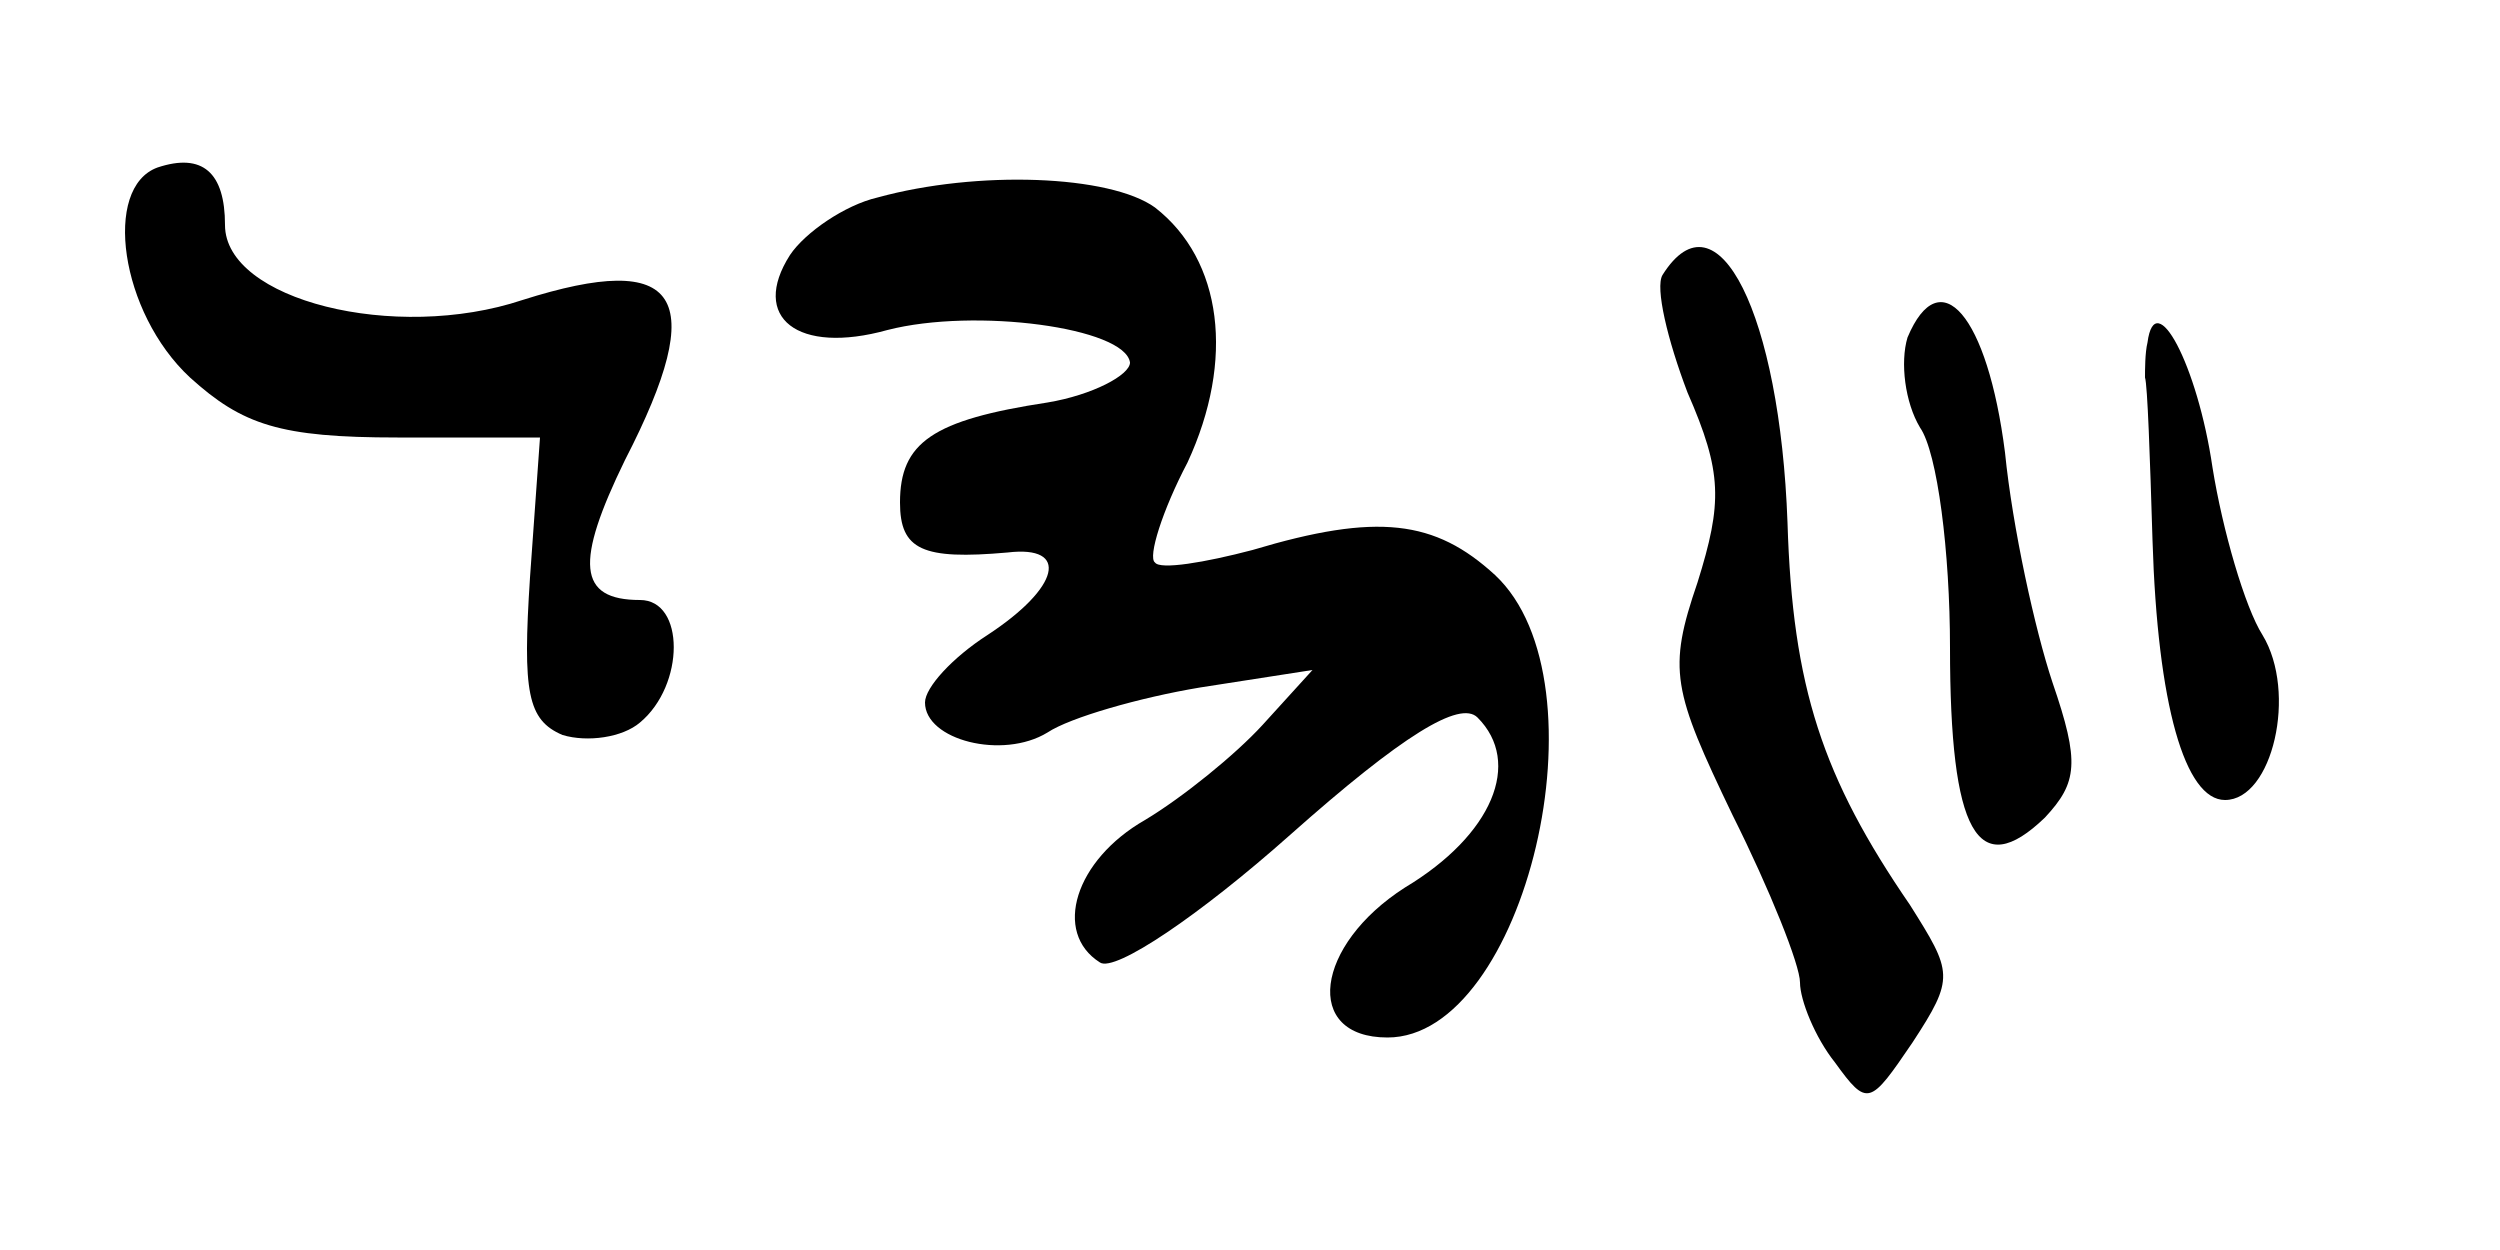
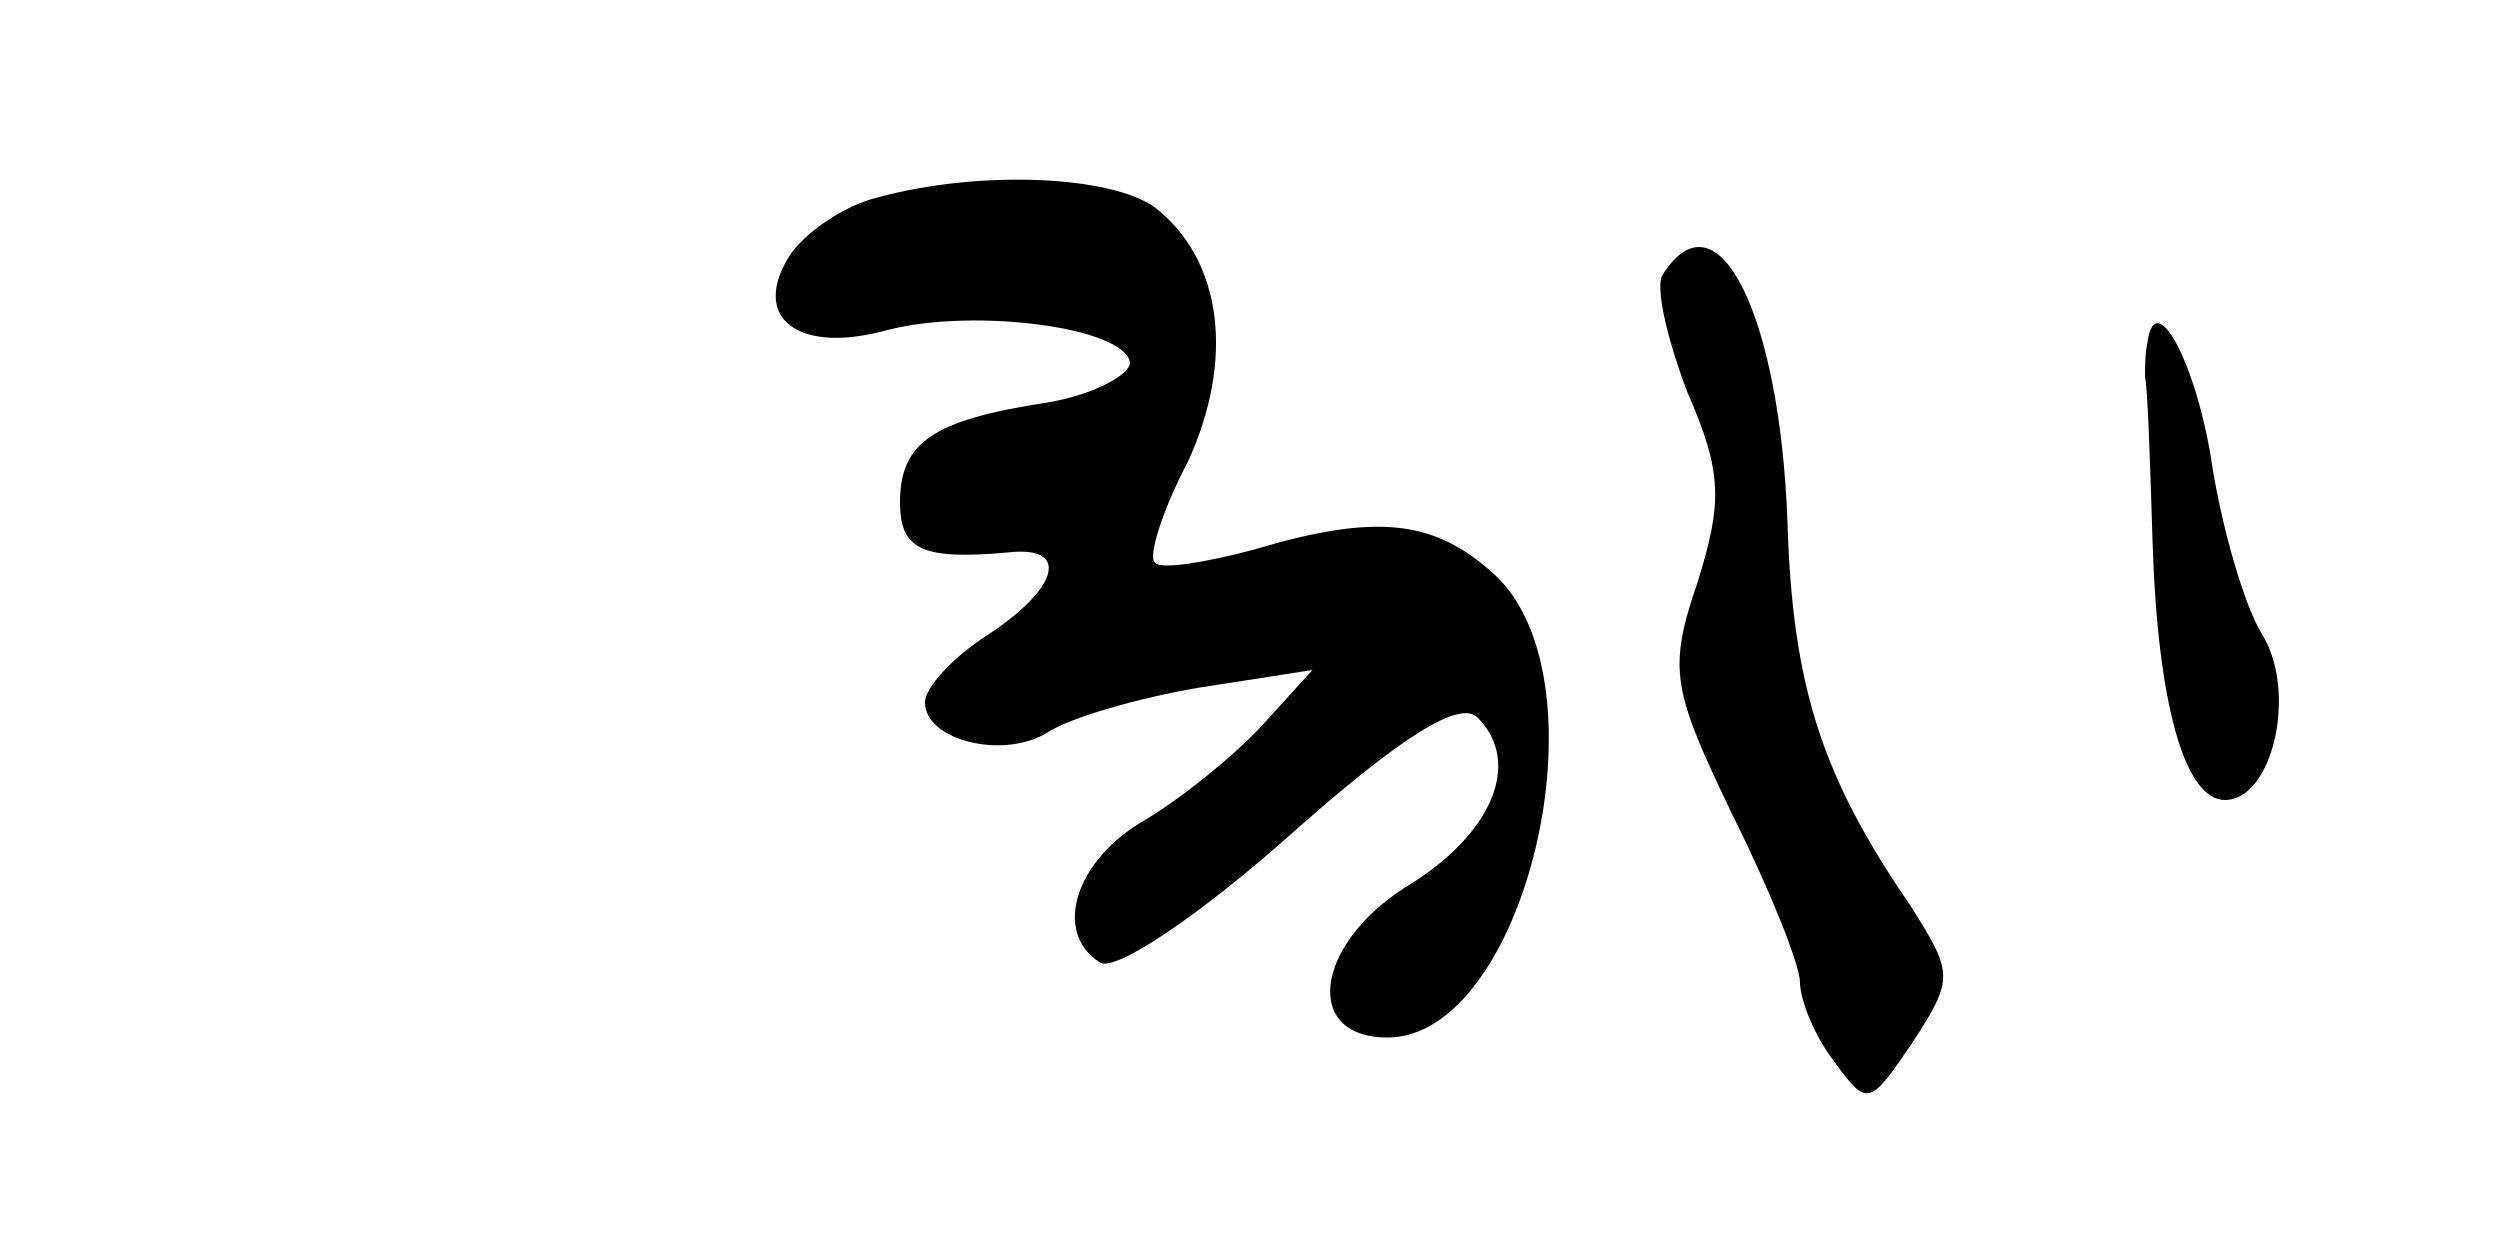
<svg xmlns="http://www.w3.org/2000/svg" version="1.0" width="100pt" height="50pt" viewBox="0 0 100 50" preserveAspectRatio="xMidYMid meet">
  <g transform="translate(0,50) scale(0.1,-0.1)" fill="#000000" stroke="none">
-     <path d="M63 433 c-22 -8 -15 -58 13 -84 21 -19 36 -24 83 -24 l57 0 -4 -56 c-3 -46 -1 -57 13 -63 10 -3 24 -1 31 5 18 15 18 49 0 49 -25 0 -26 15 -6 56 34 66 22 84 -41 64 -51 -17 -119 0 -119 30 0 21 -9 29 -27 23z" />
    <path d="M351 421 c-13 -3 -29 -14 -35 -23 -16 -25 3 -40 39 -30 35 9 95 1 97 -13 0 -5 -15 -13 -33 -16 -46 -7 -59 -16 -59 -40 0 -19 9 -23 43 -20 25 3 21 -14 -8 -33 -14 -9 -25 -21 -25 -27 0 -15 31 -23 49 -12 9 6 37 14 61 18 l45 7 -20 -22 c-11 -12 -32 -29 -47 -38 -28 -16 -37 -45 -18 -57 6 -4 40 19 76 51 45 40 68 54 75 47 18 -18 6 -47 -29 -68 -36 -23 -41 -60 -7 -60 55 0 89 142 43 185 -24 22 -47 25 -97 10 -19 -5 -37 -8 -39 -5 -3 2 3 21 13 40 19 41 14 81 -13 102 -18 13 -71 15 -111 4z" />
    <path d="M665 390 c-3 -5 2 -26 10 -47 14 -32 14 -44 4 -76 -12 -35 -10 -43 14 -93 15 -30 27 -60 27 -67 0 -7 6 -22 14 -32 13 -18 14 -17 31 8 17 26 16 28 -1 55 -35 51 -47 87 -49 153 -3 83 -28 134 -50 99z" />
-     <path d="M763 365 c-3 -10 -1 -26 5 -36 7 -10 12 -50 12 -88 0 -74 11 -94 38 -68 13 14 14 22 3 54 -7 21 -16 62 -19 92 -7 55 -26 77 -39 46z" />
    <path d="M859 363 c-1 -4 -1 -11 -1 -14 1 -3 2 -32 3 -65 2 -66 13 -104 29 -104 19 0 29 43 15 66 -7 11 -16 42 -20 67 -6 41 -23 73 -26 50z" />
  </g>
</svg>